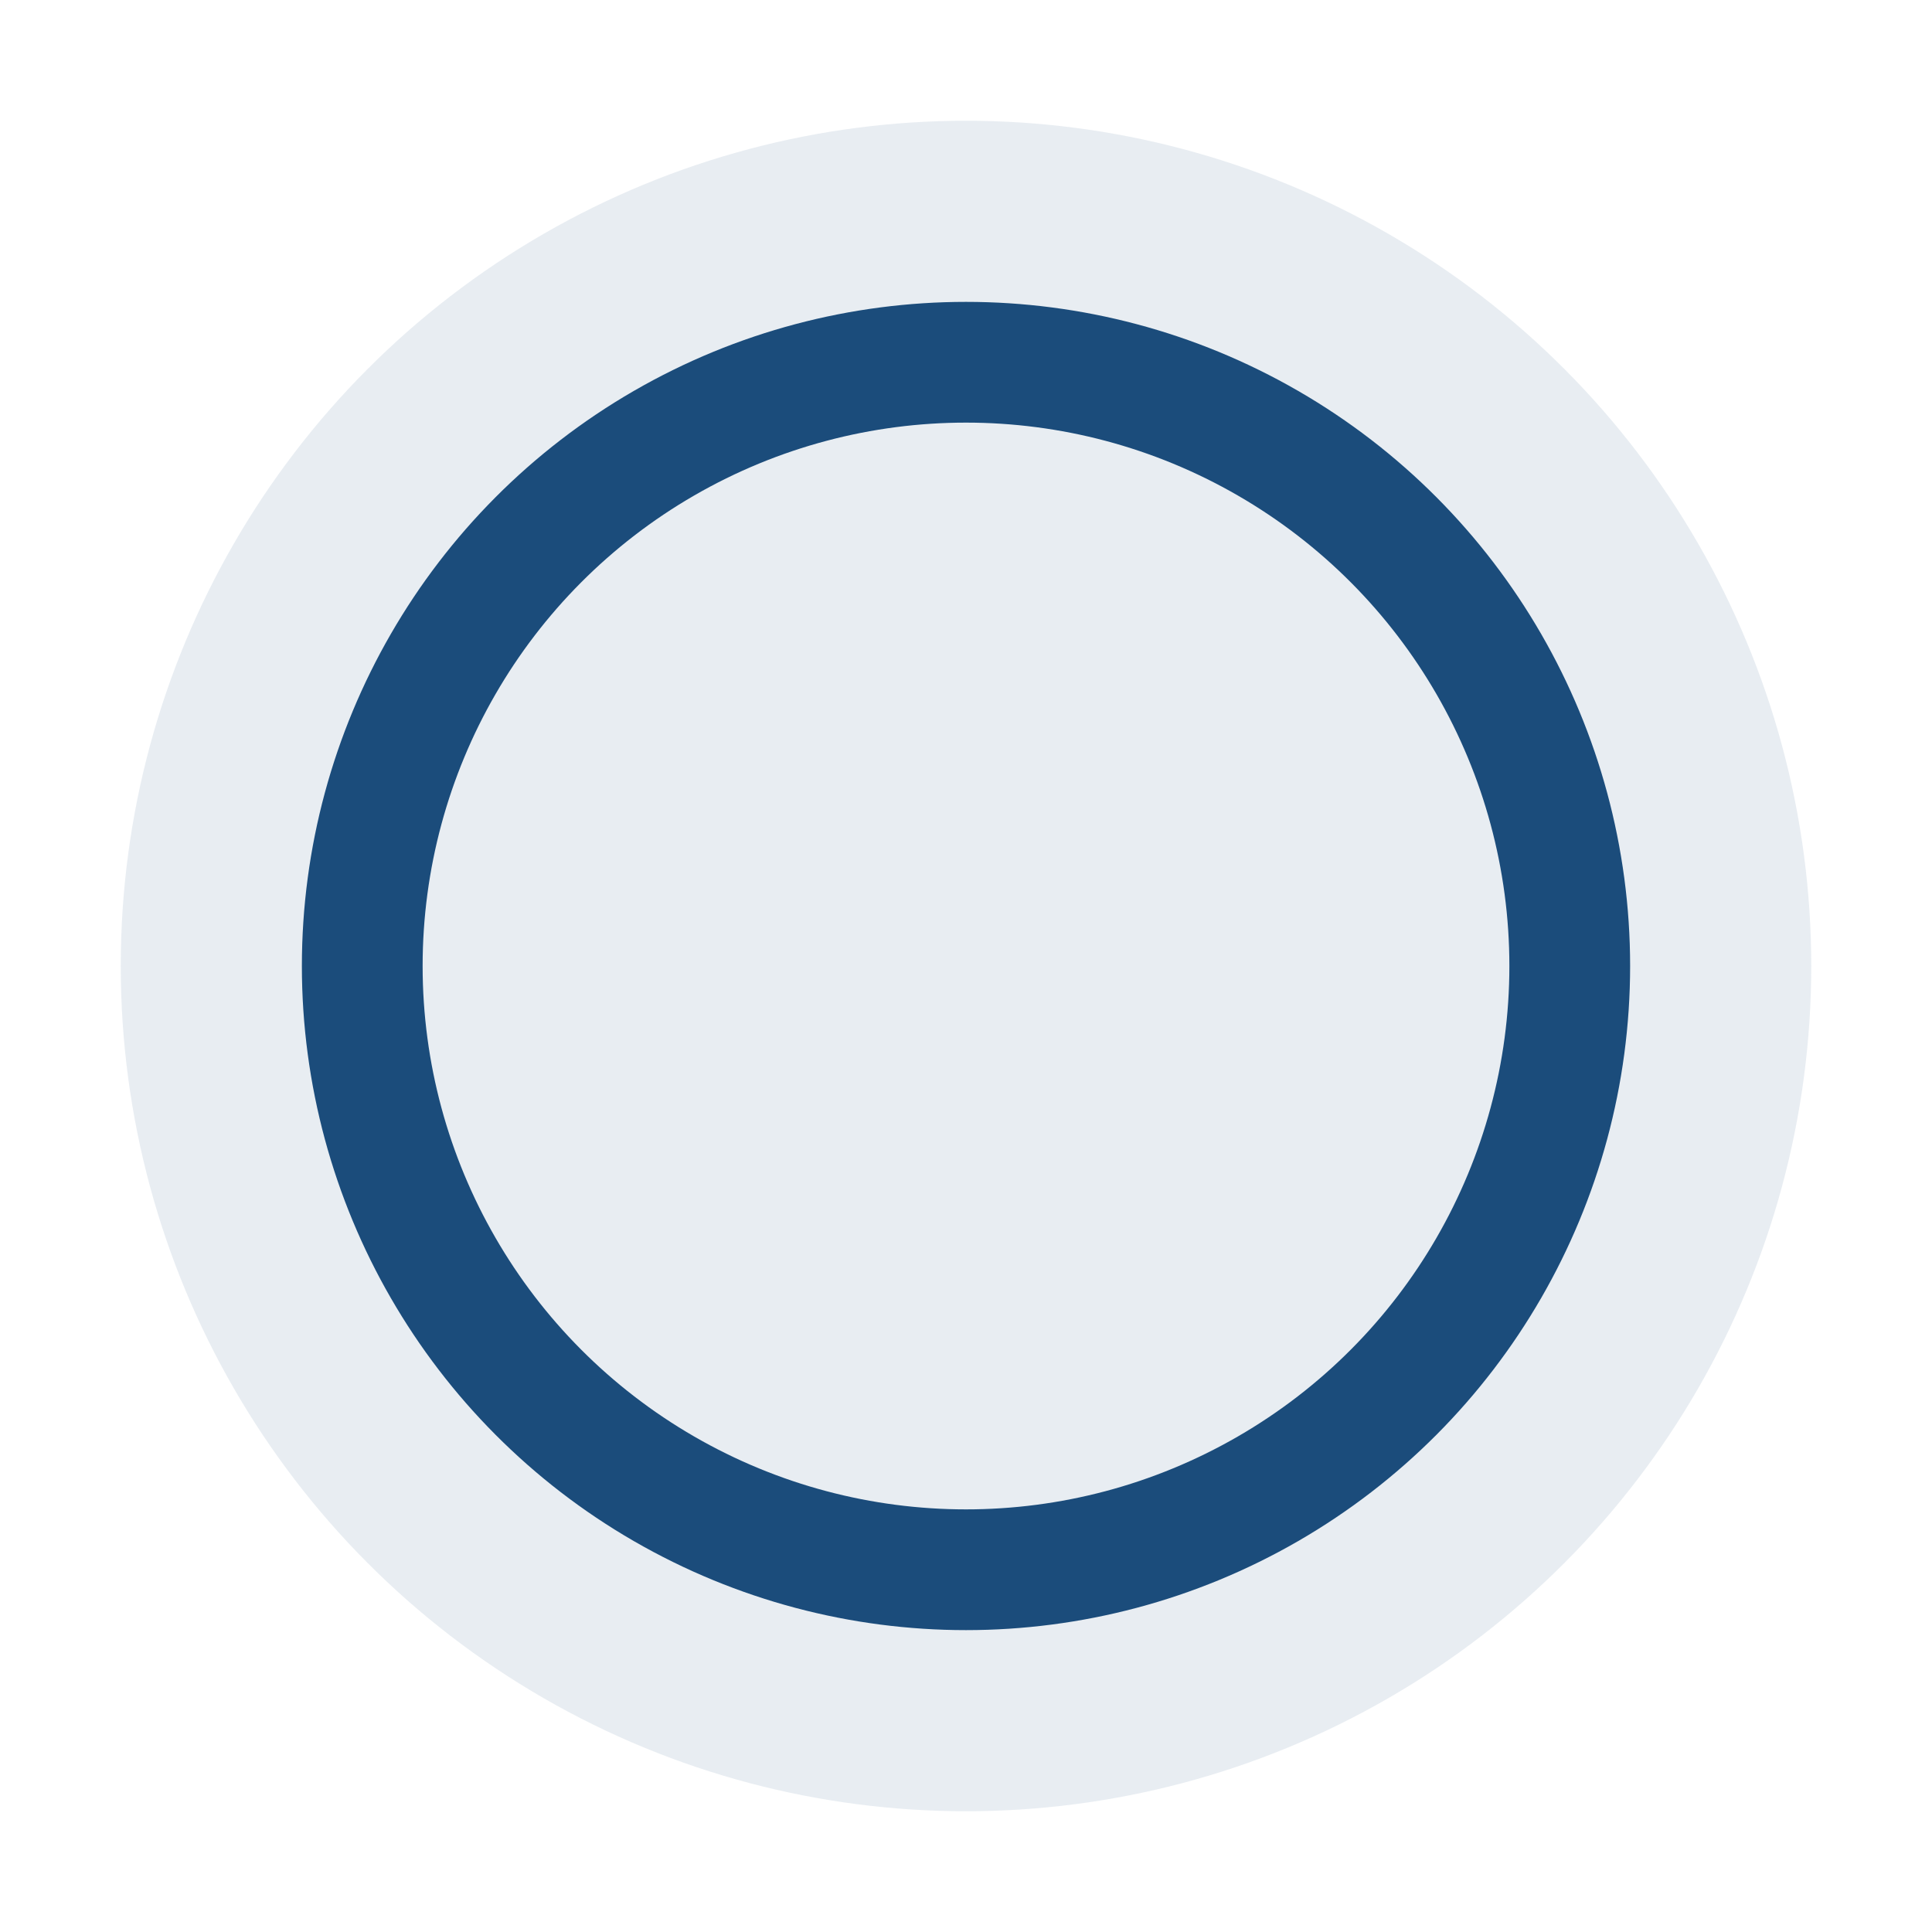
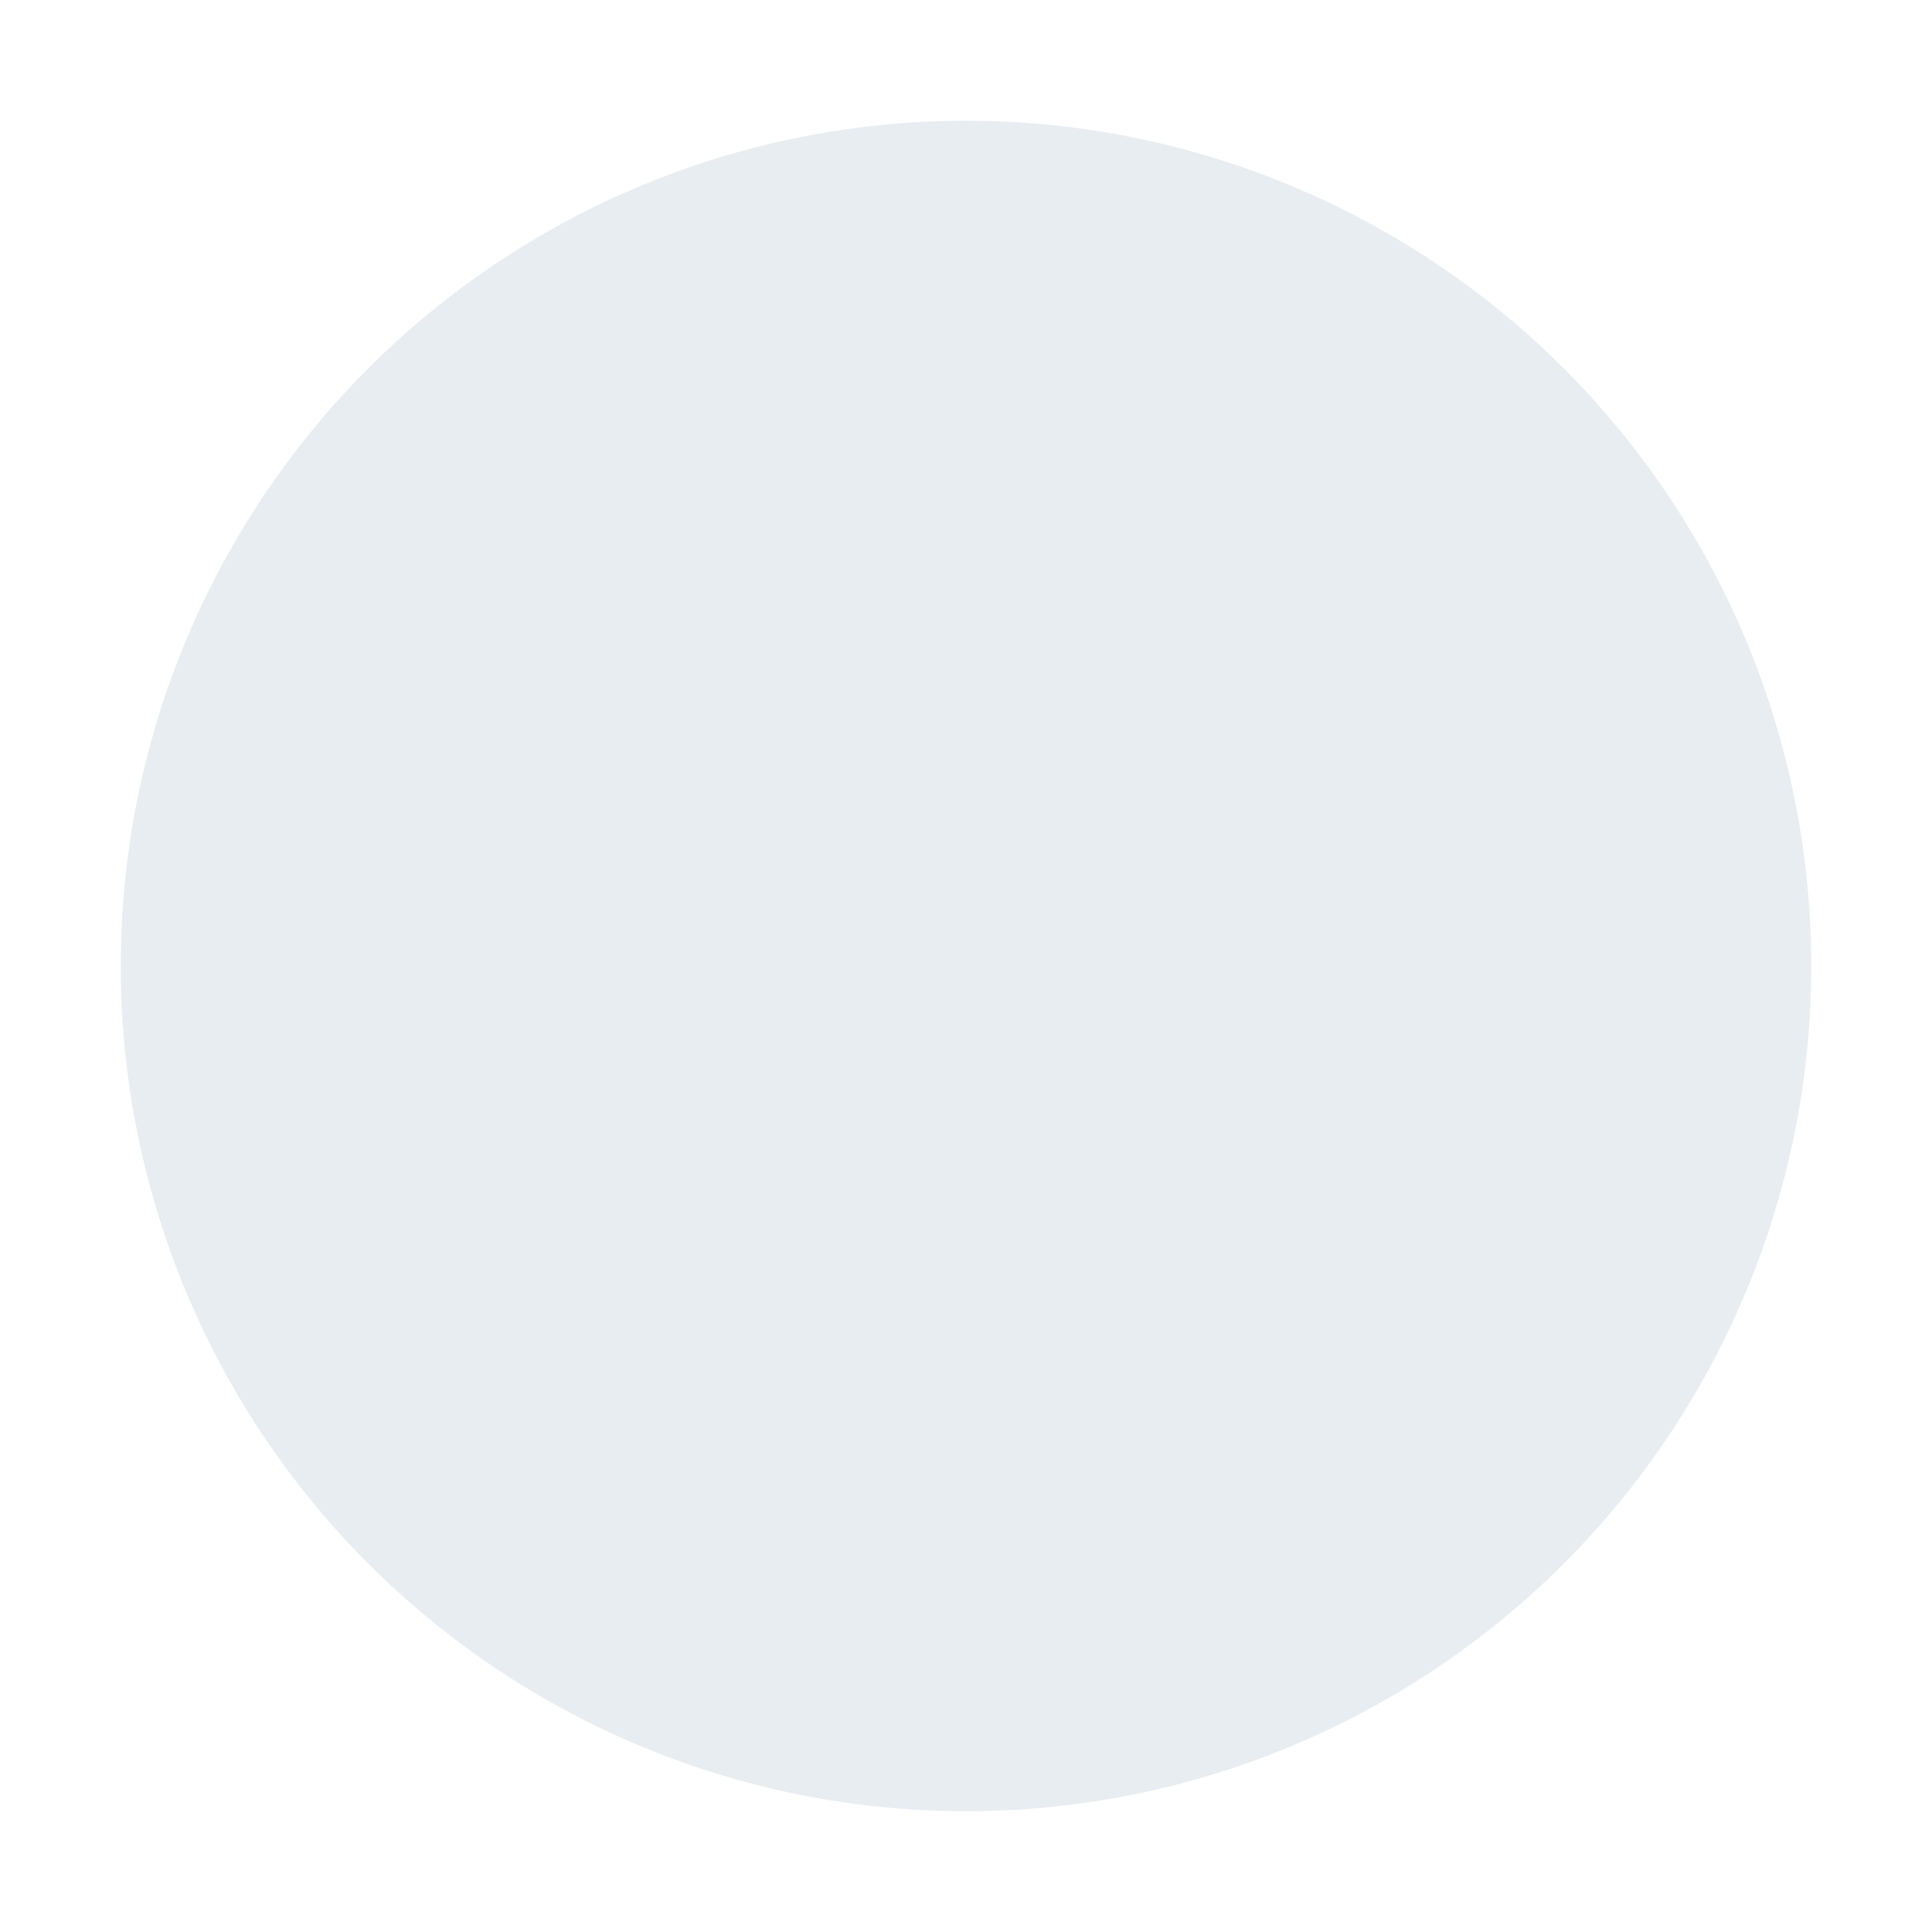
<svg xmlns="http://www.w3.org/2000/svg" width="32" height="32" viewBox="0 0 32 32">
  <circle cx="16" cy="16" r="14" fill="#1B4C7B" fill-opacity="0.1" />
-   <circle cx="16" cy="16" r="10" fill="none" stroke="#1B4C7B" stroke-width="2" />
</svg>